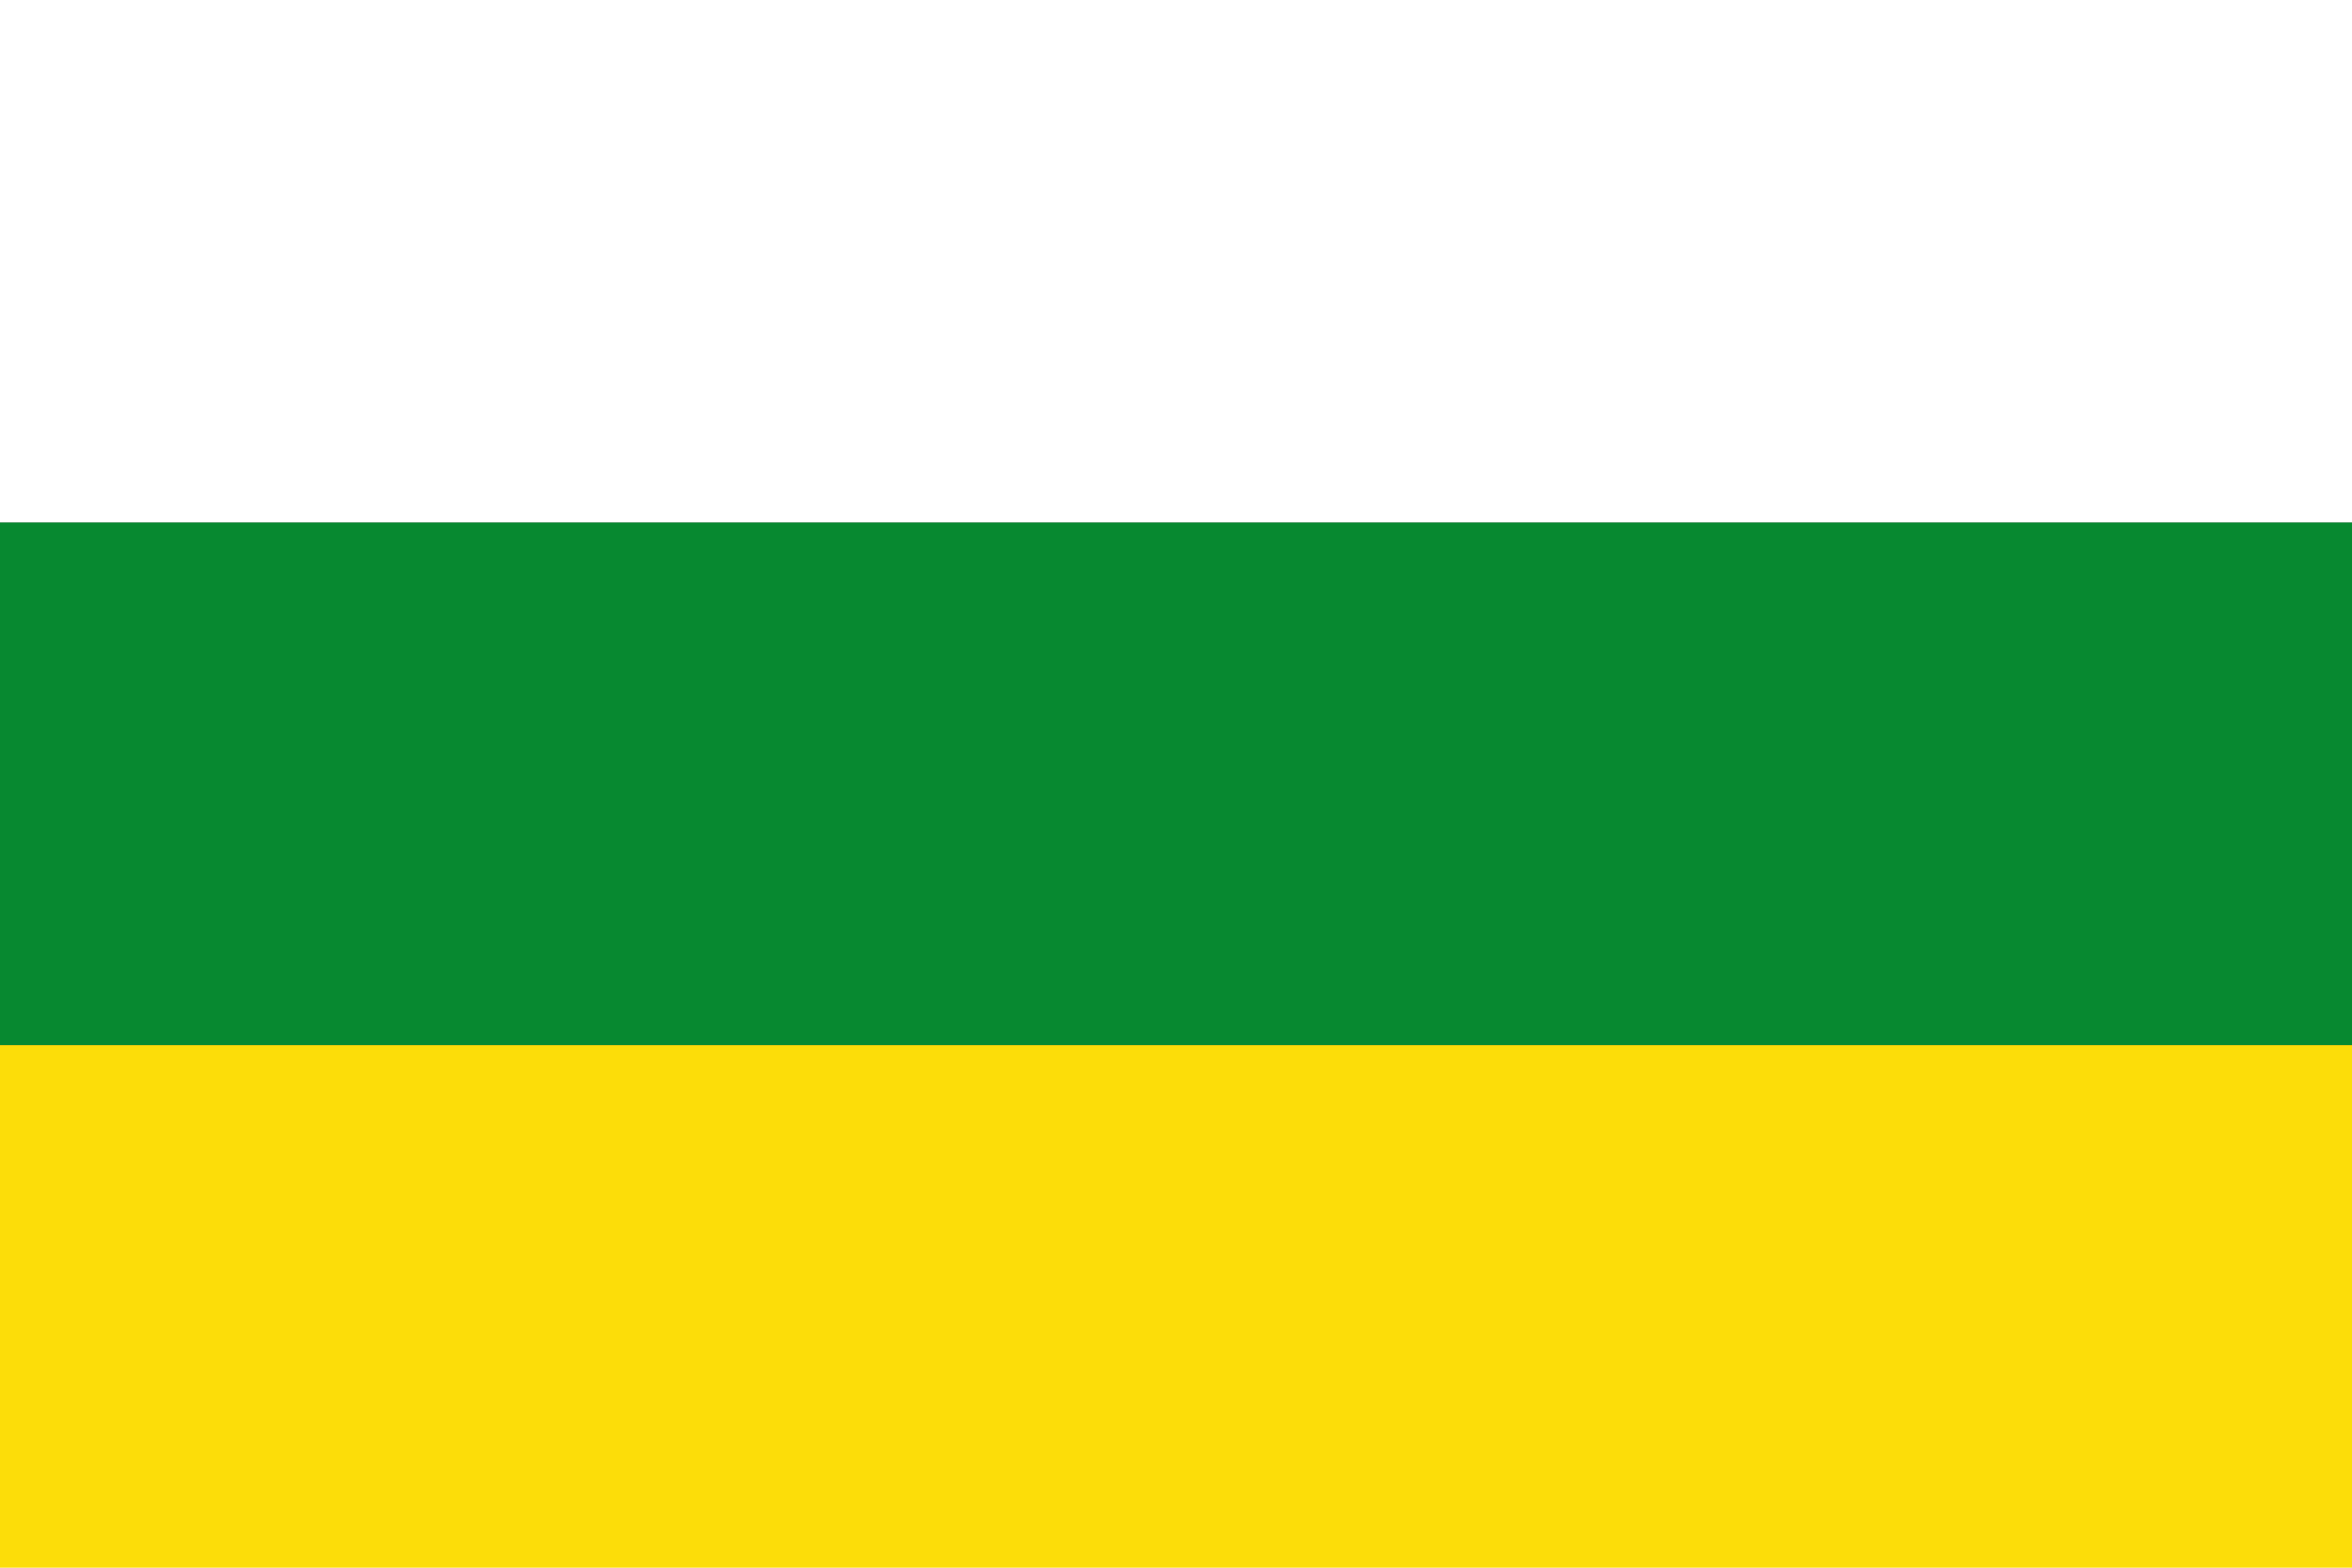
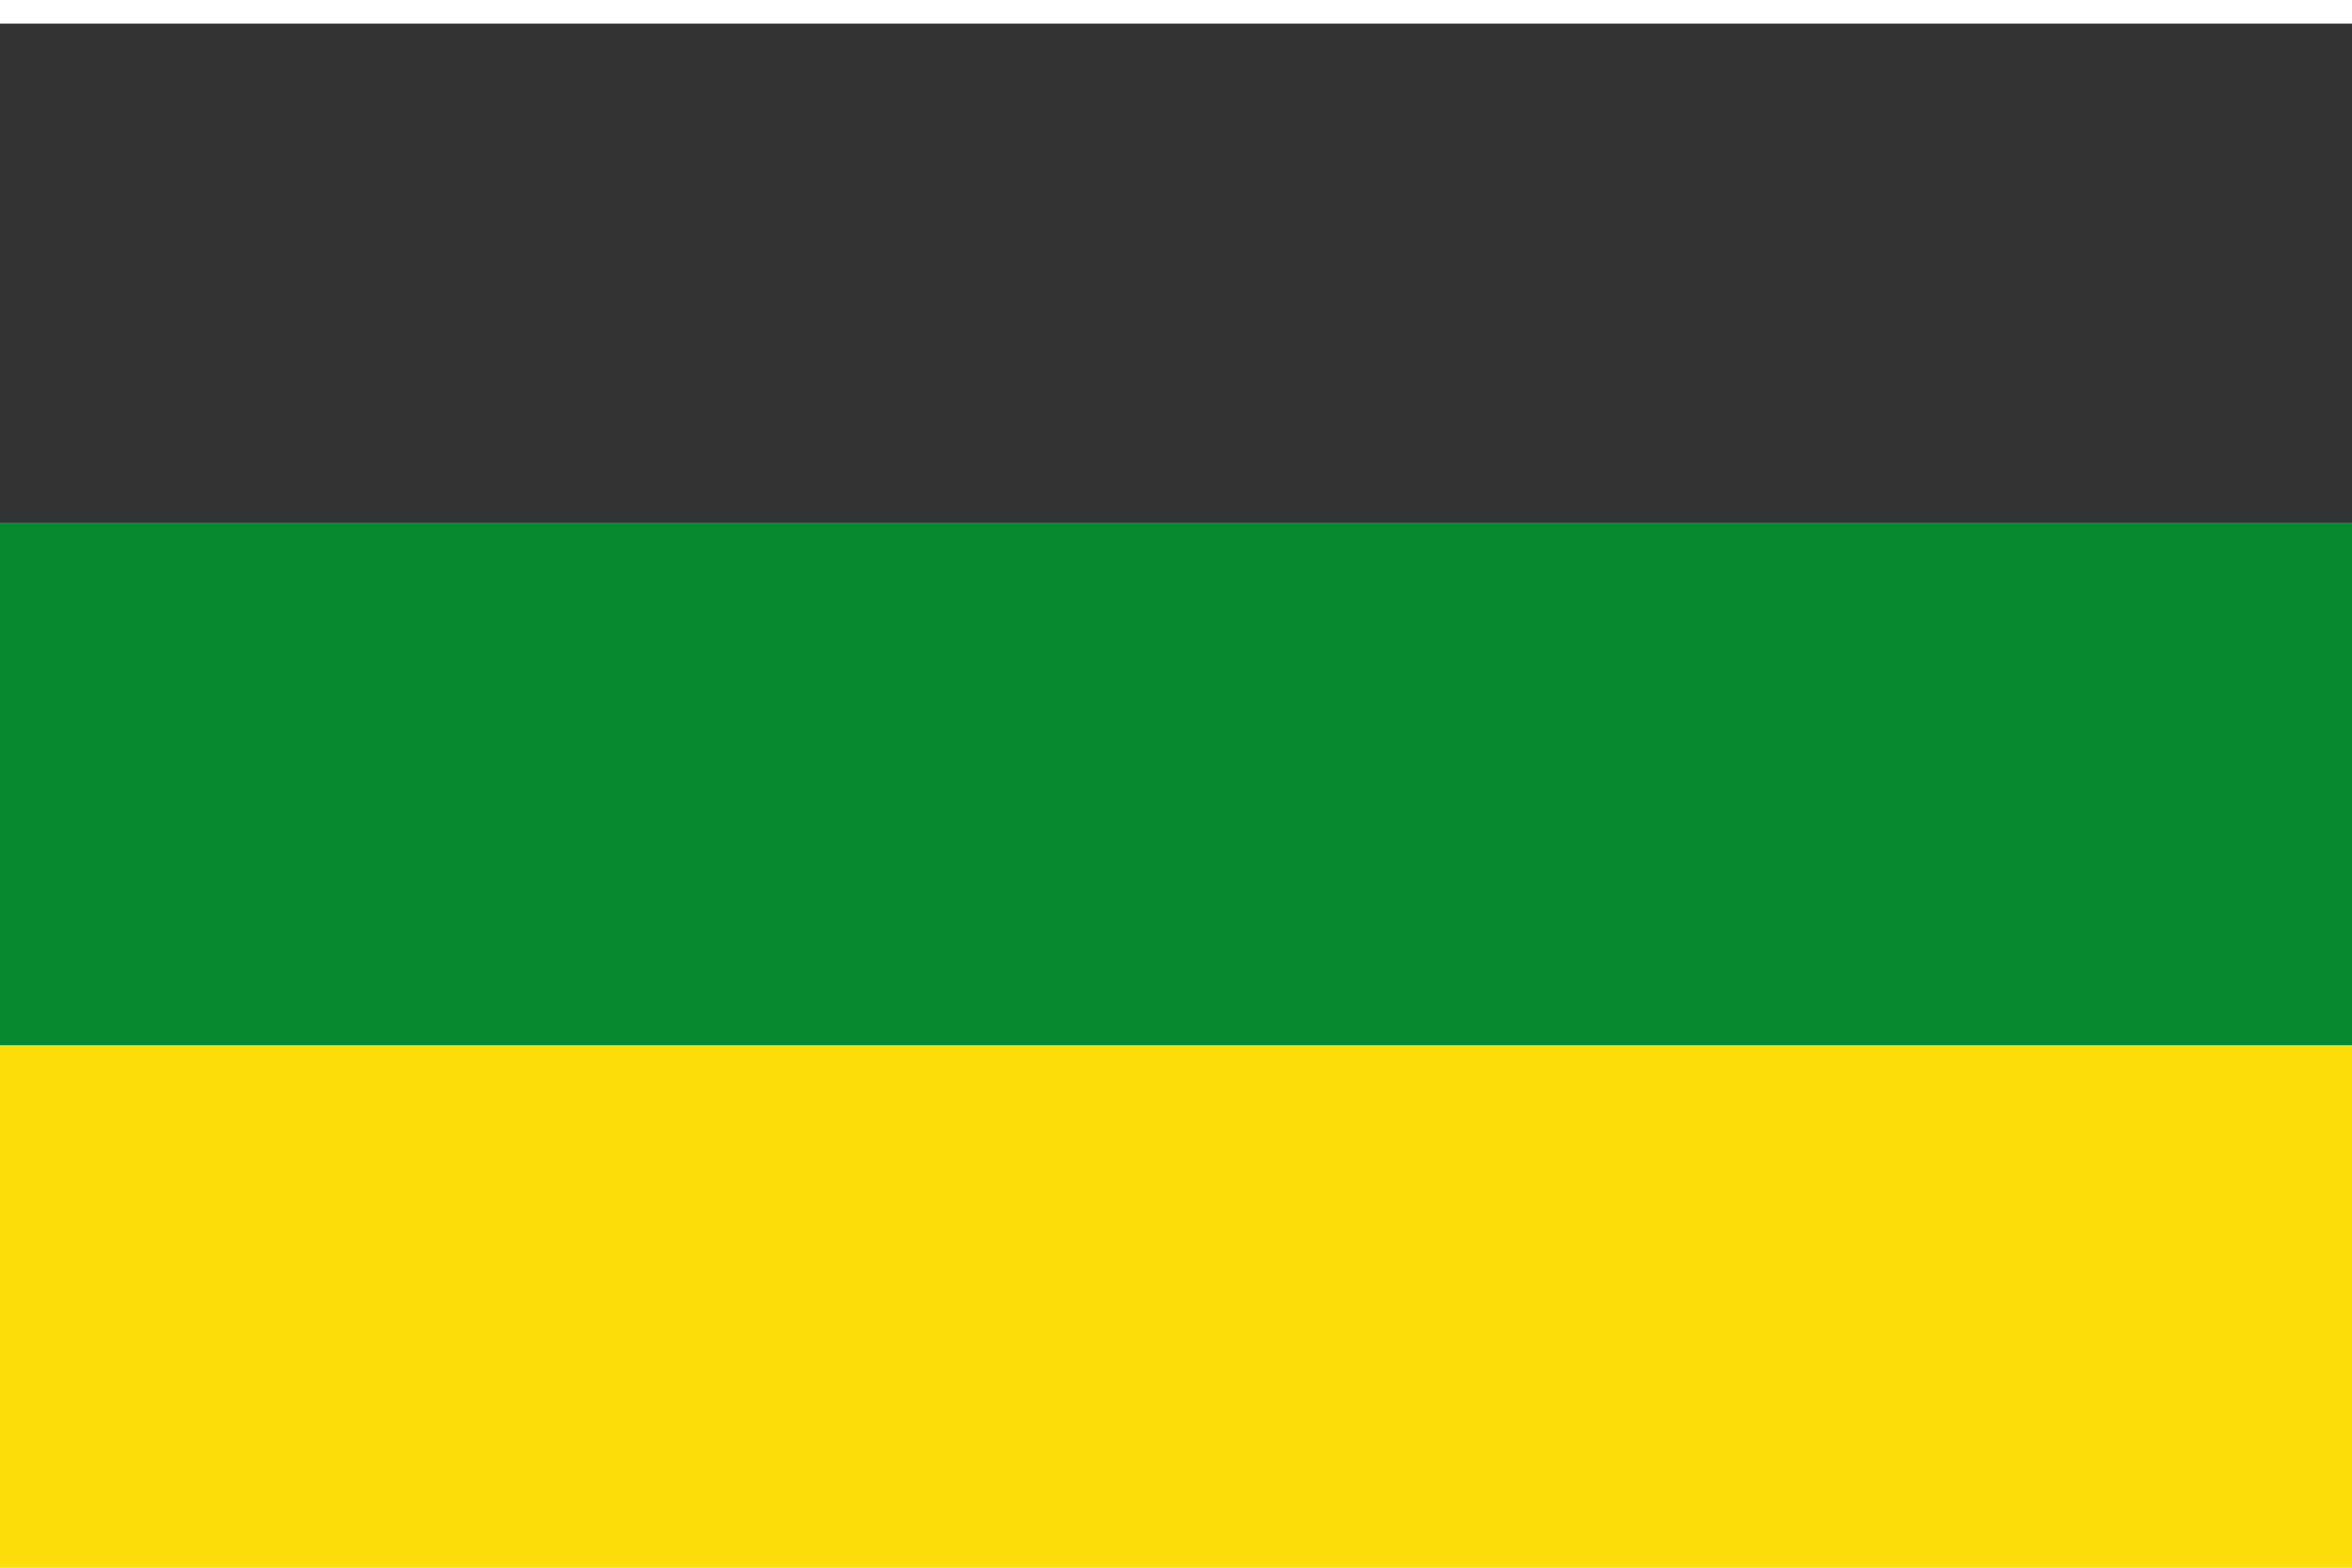
<svg xmlns="http://www.w3.org/2000/svg" xmlns:ns1="http://sodipodi.sourceforge.net/DTD/sodipodi-0.dtd" xmlns:ns2="http://www.inkscape.org/namespaces/inkscape" version="1.0" id="Layer_1" x="0px" y="0px" width="600" height="400" viewBox="0 0 327.353 211.653" enable-background="new 0 0 327.353 211.653" xml:space="preserve" ns1:version="0.32" ns2:version="0.45.1" ns1:docname="Xerta.svg" ns2:output_extension="org.inkscape.output.svg.inkscape" ns1:docbase="C:\TIIKERI\Liput\Espanja\Cataluna\Tarragona - kunnat\svg">
  <rect x="0" y="0" width="327.353" height="211.653" fill="#333333" stroke="none" />
  <defs id="defs15711">
	
	
	
</defs>
  <ns1:namedview ns2:window-height="712" ns2:window-width="1024" ns2:pageshadow="2" ns2:pageopacity="0.0" guidetolerance="10.0" gridtolerance="10.0" objecttolerance="10.0" borderopacity="1.0" bordercolor="#666666" pagecolor="#ffffff" id="base" ns2:zoom="0.89593953" ns2:cx="250.77225" ns2:cy="161.06088" ns2:window-x="-4" ns2:window-y="-4" ns2:current-layer="Layer_1" height="400px" width="600px" />
  <g id="g17664">
-     <polygon transform="matrix(1,0,0,1.041,0,-3.291)" clip-rule="evenodd" points="327.353,69.9 327.353,0 0,0 0,69.9 327.353,69.9 " id="polygon15704" style="fill:#ffffff;fill-rule:evenodd" />
    <polygon transform="matrix(1,0,0,1.012,0,0.752)" clip-rule="evenodd" points="327.353,211.653 327.353,139.772 0,139.772 0,211.653 327.353,211.653 " id="polygon15706" style="fill:#fcdd09;fill-opacity:1;fill-rule:evenodd" />
    <polygon transform="matrix(1,0,0,1.041,0,-3.318)" clip-rule="evenodd" points="327.353,139.772 327.353,69.9 0,69.9 0,139.772 327.353,139.772 " id="polygon15708" style="fill:#078930;fill-opacity:1;fill-rule:evenodd" />
  </g>
</svg>